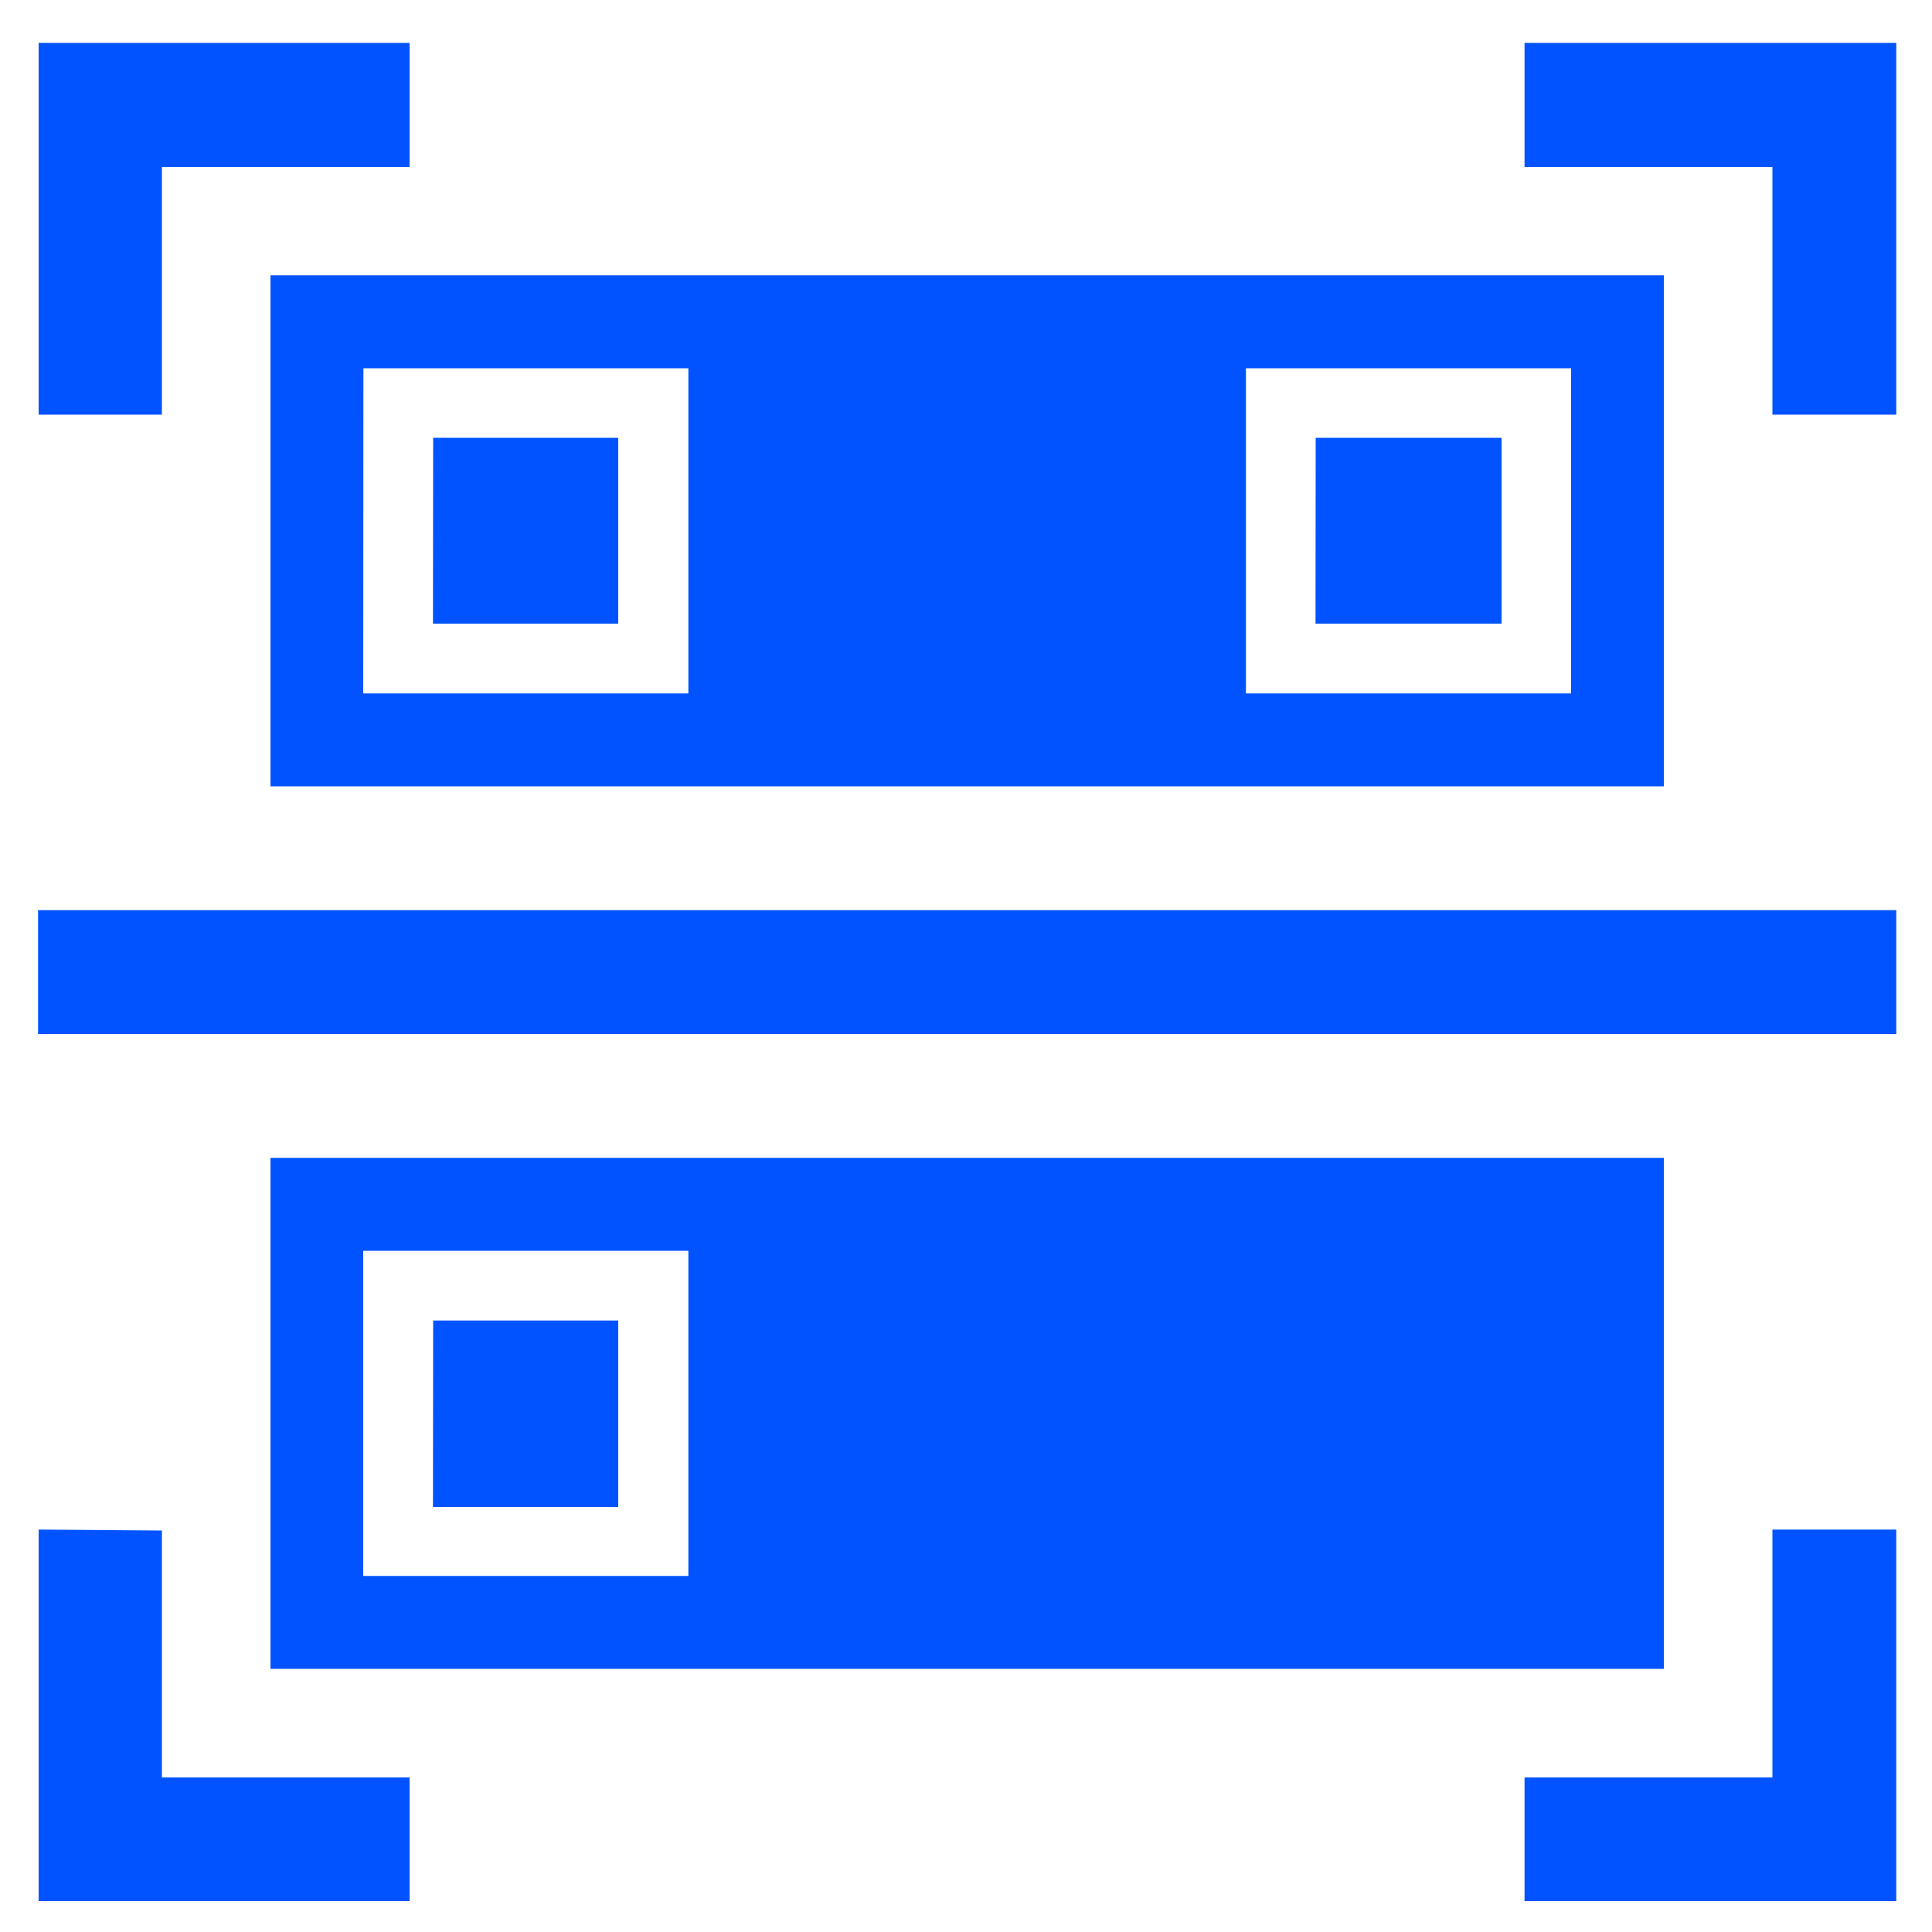
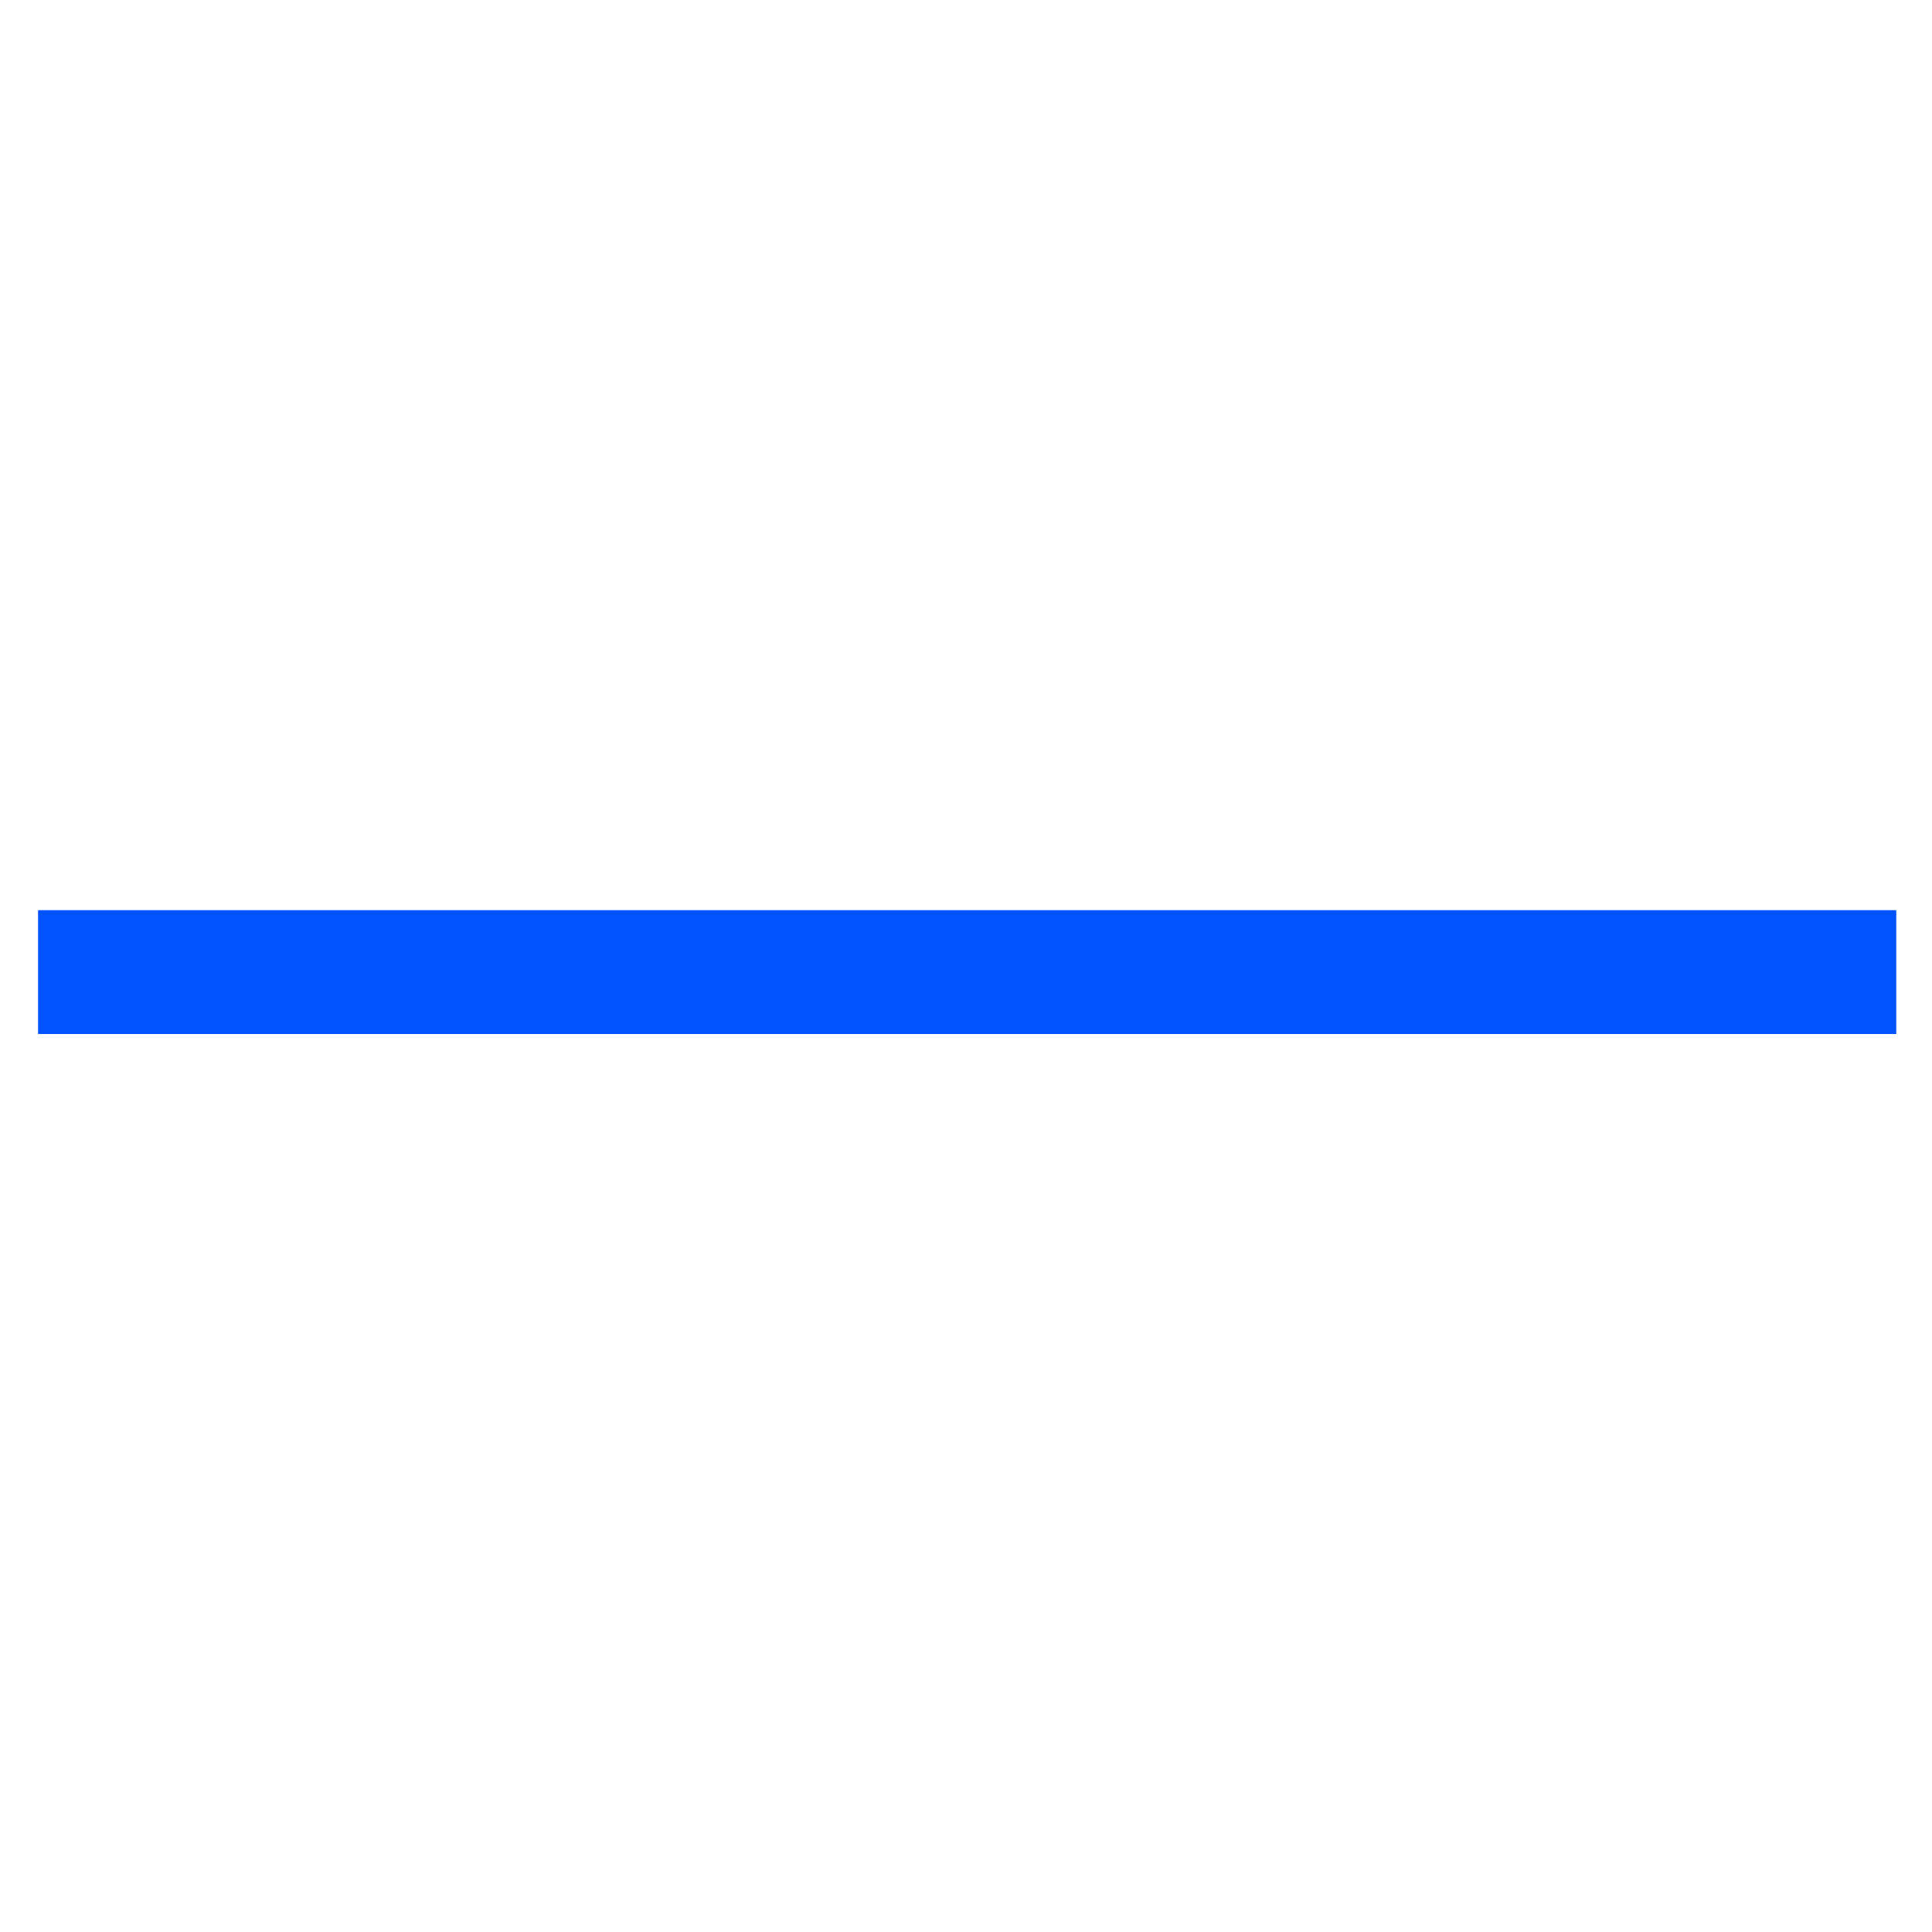
<svg xmlns="http://www.w3.org/2000/svg" id="图层_1" data-name="图层 1" viewBox="0 0 100 100">
  <defs>
    <style>.cls-1,.cls-2{fill:#0053ff;}.cls-1{fill-rule:evenodd;}</style>
  </defs>
  <title>Q1-PIC-ICON</title>
-   <path class="cls-1" d="M98.15,79.17V98.4H78.91V92H91.74V79.17ZM78.91,2.22H98.15V21.46H91.74V8.64H78.91Zm-70.53,77V92H21.2V98.4H2V79.17ZM14,59.93H86.12V86.38H14Zm54.1-37.27h9.62v9.62H68.09Zm-45.68,0H32v9.62H22.41Zm-3.61-3.6H35.63V35.89H18.8Zm3.61,49.29H32V78H22.41ZM18.8,64.74H35.63V81.57H18.8ZM64.49,19.06H81.32V35.89H64.49ZM14,14.25H86.12V40.7H14ZM2,2.22H21.2V8.64H8.38V21.46H2Z" />
  <rect class="cls-2" x="1.97" y="47.11" width="96.18" height="6.41" />
</svg>